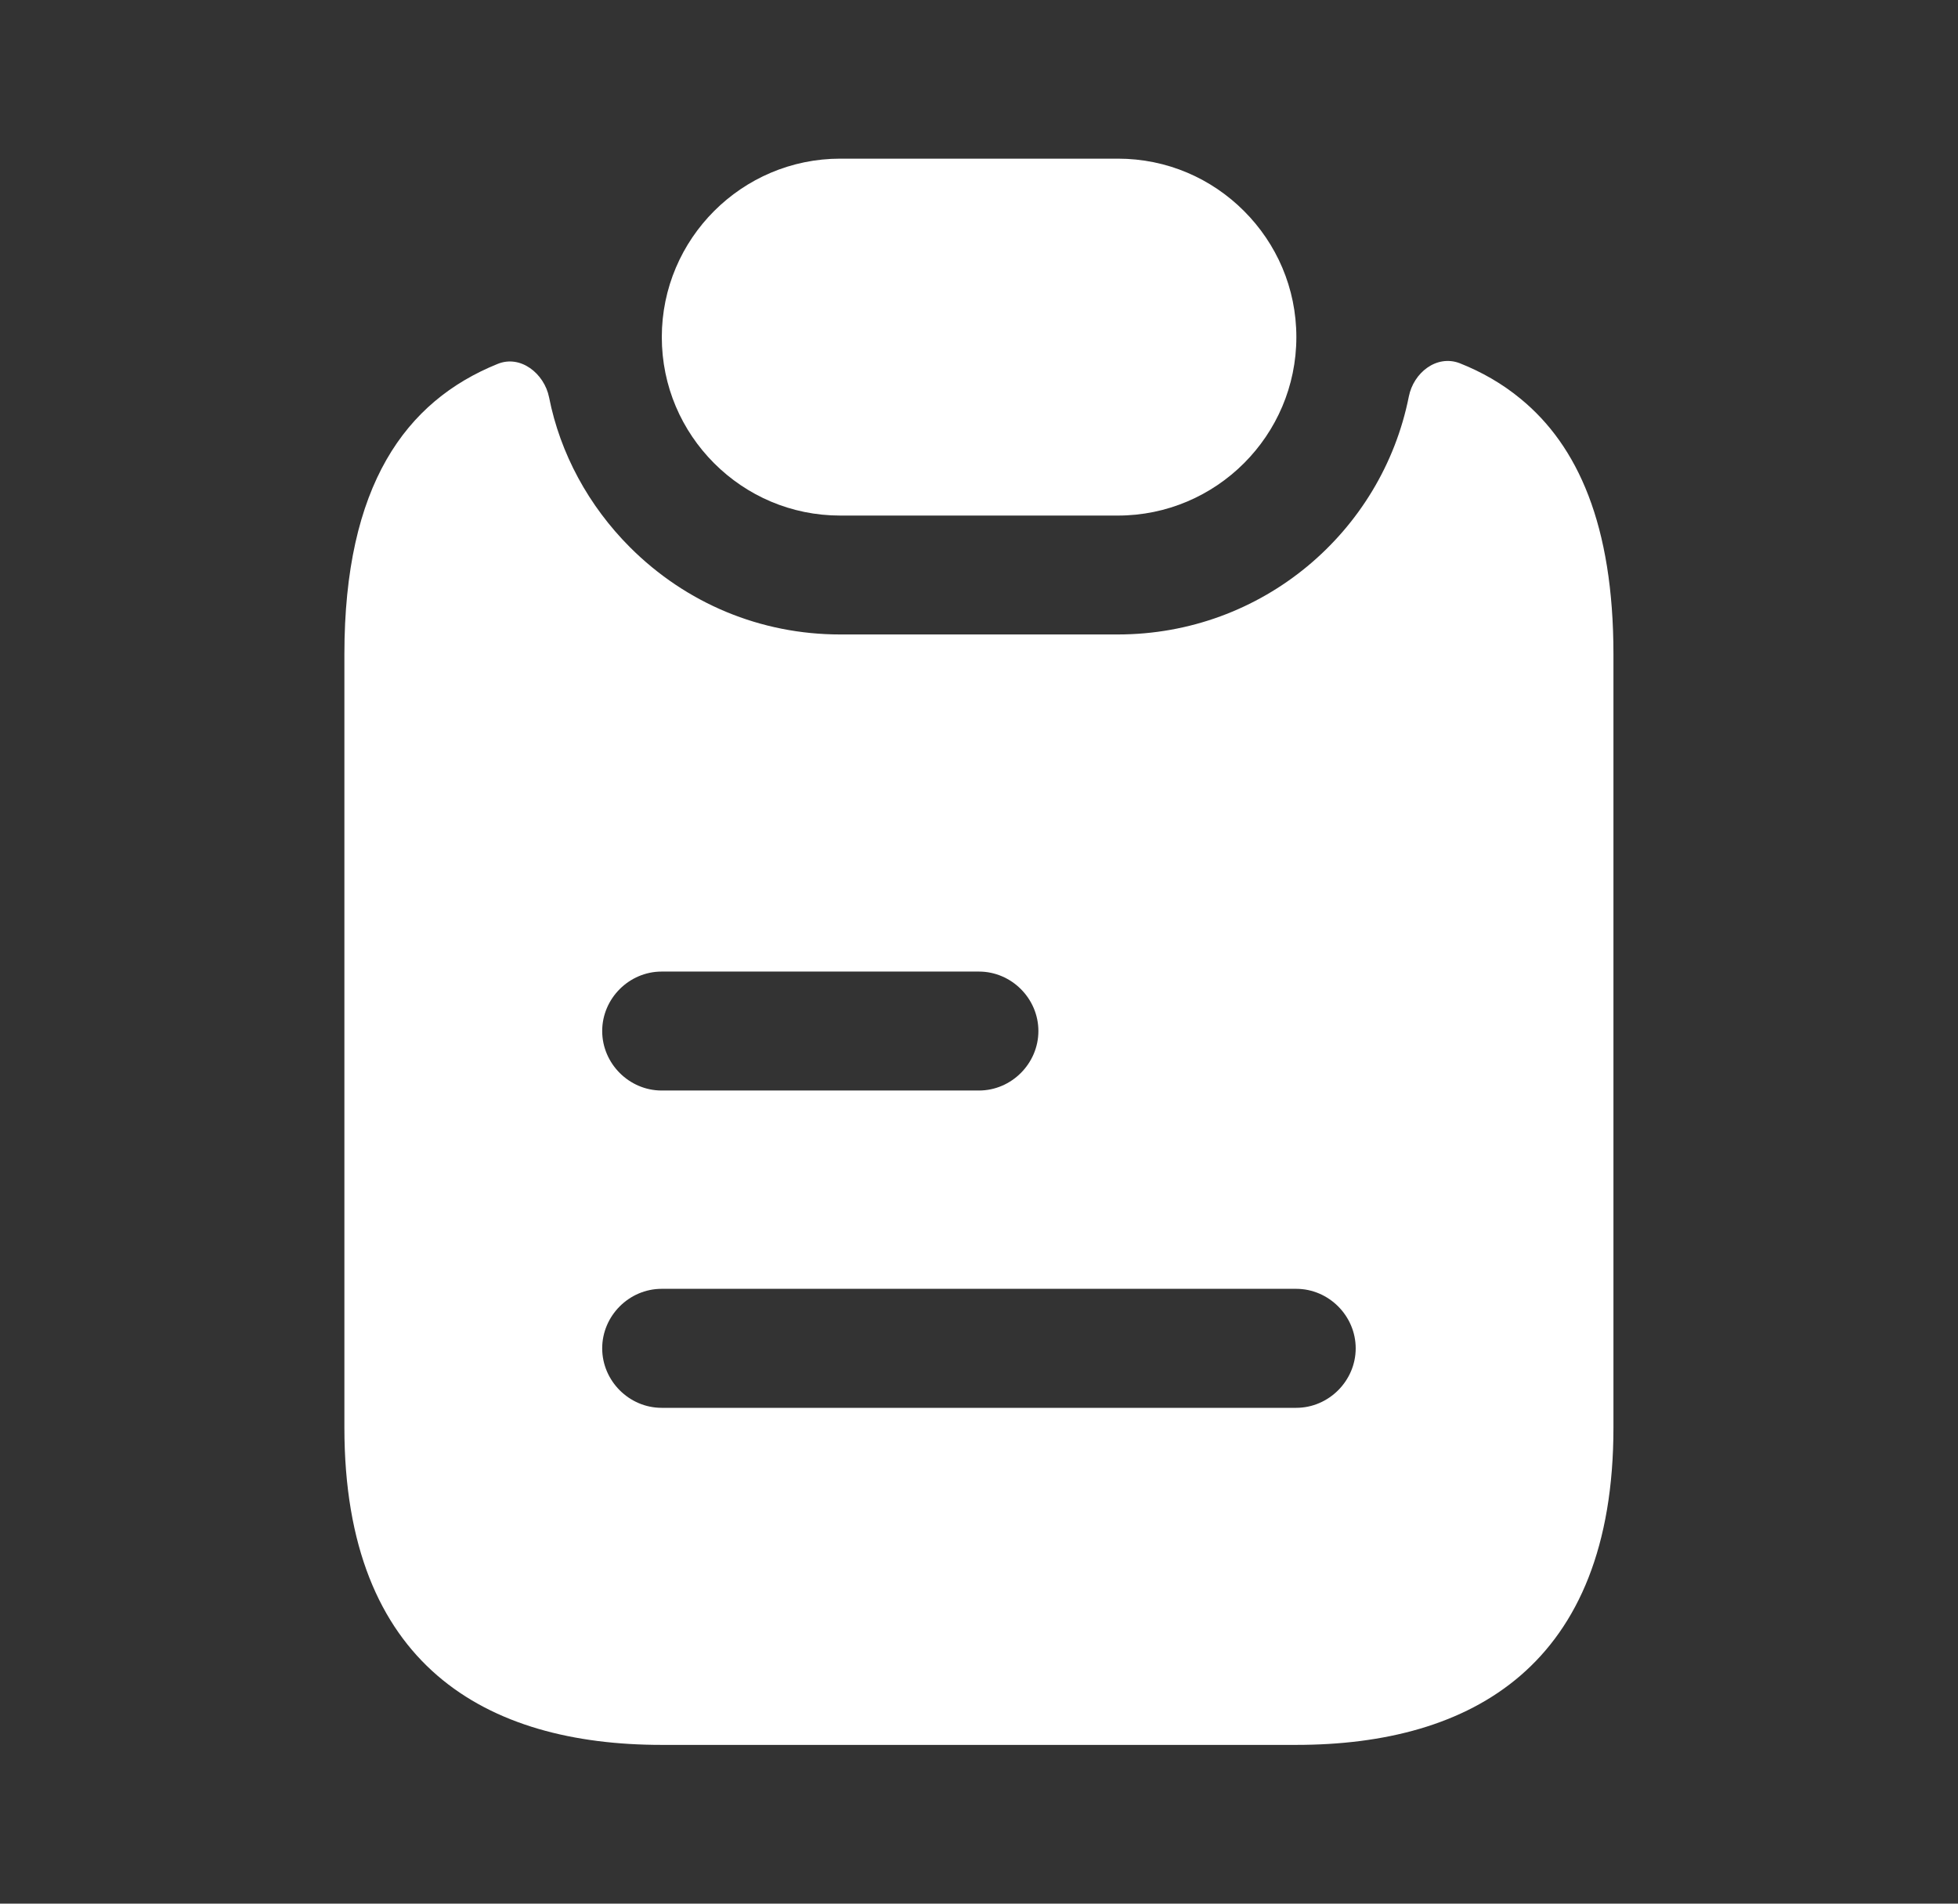
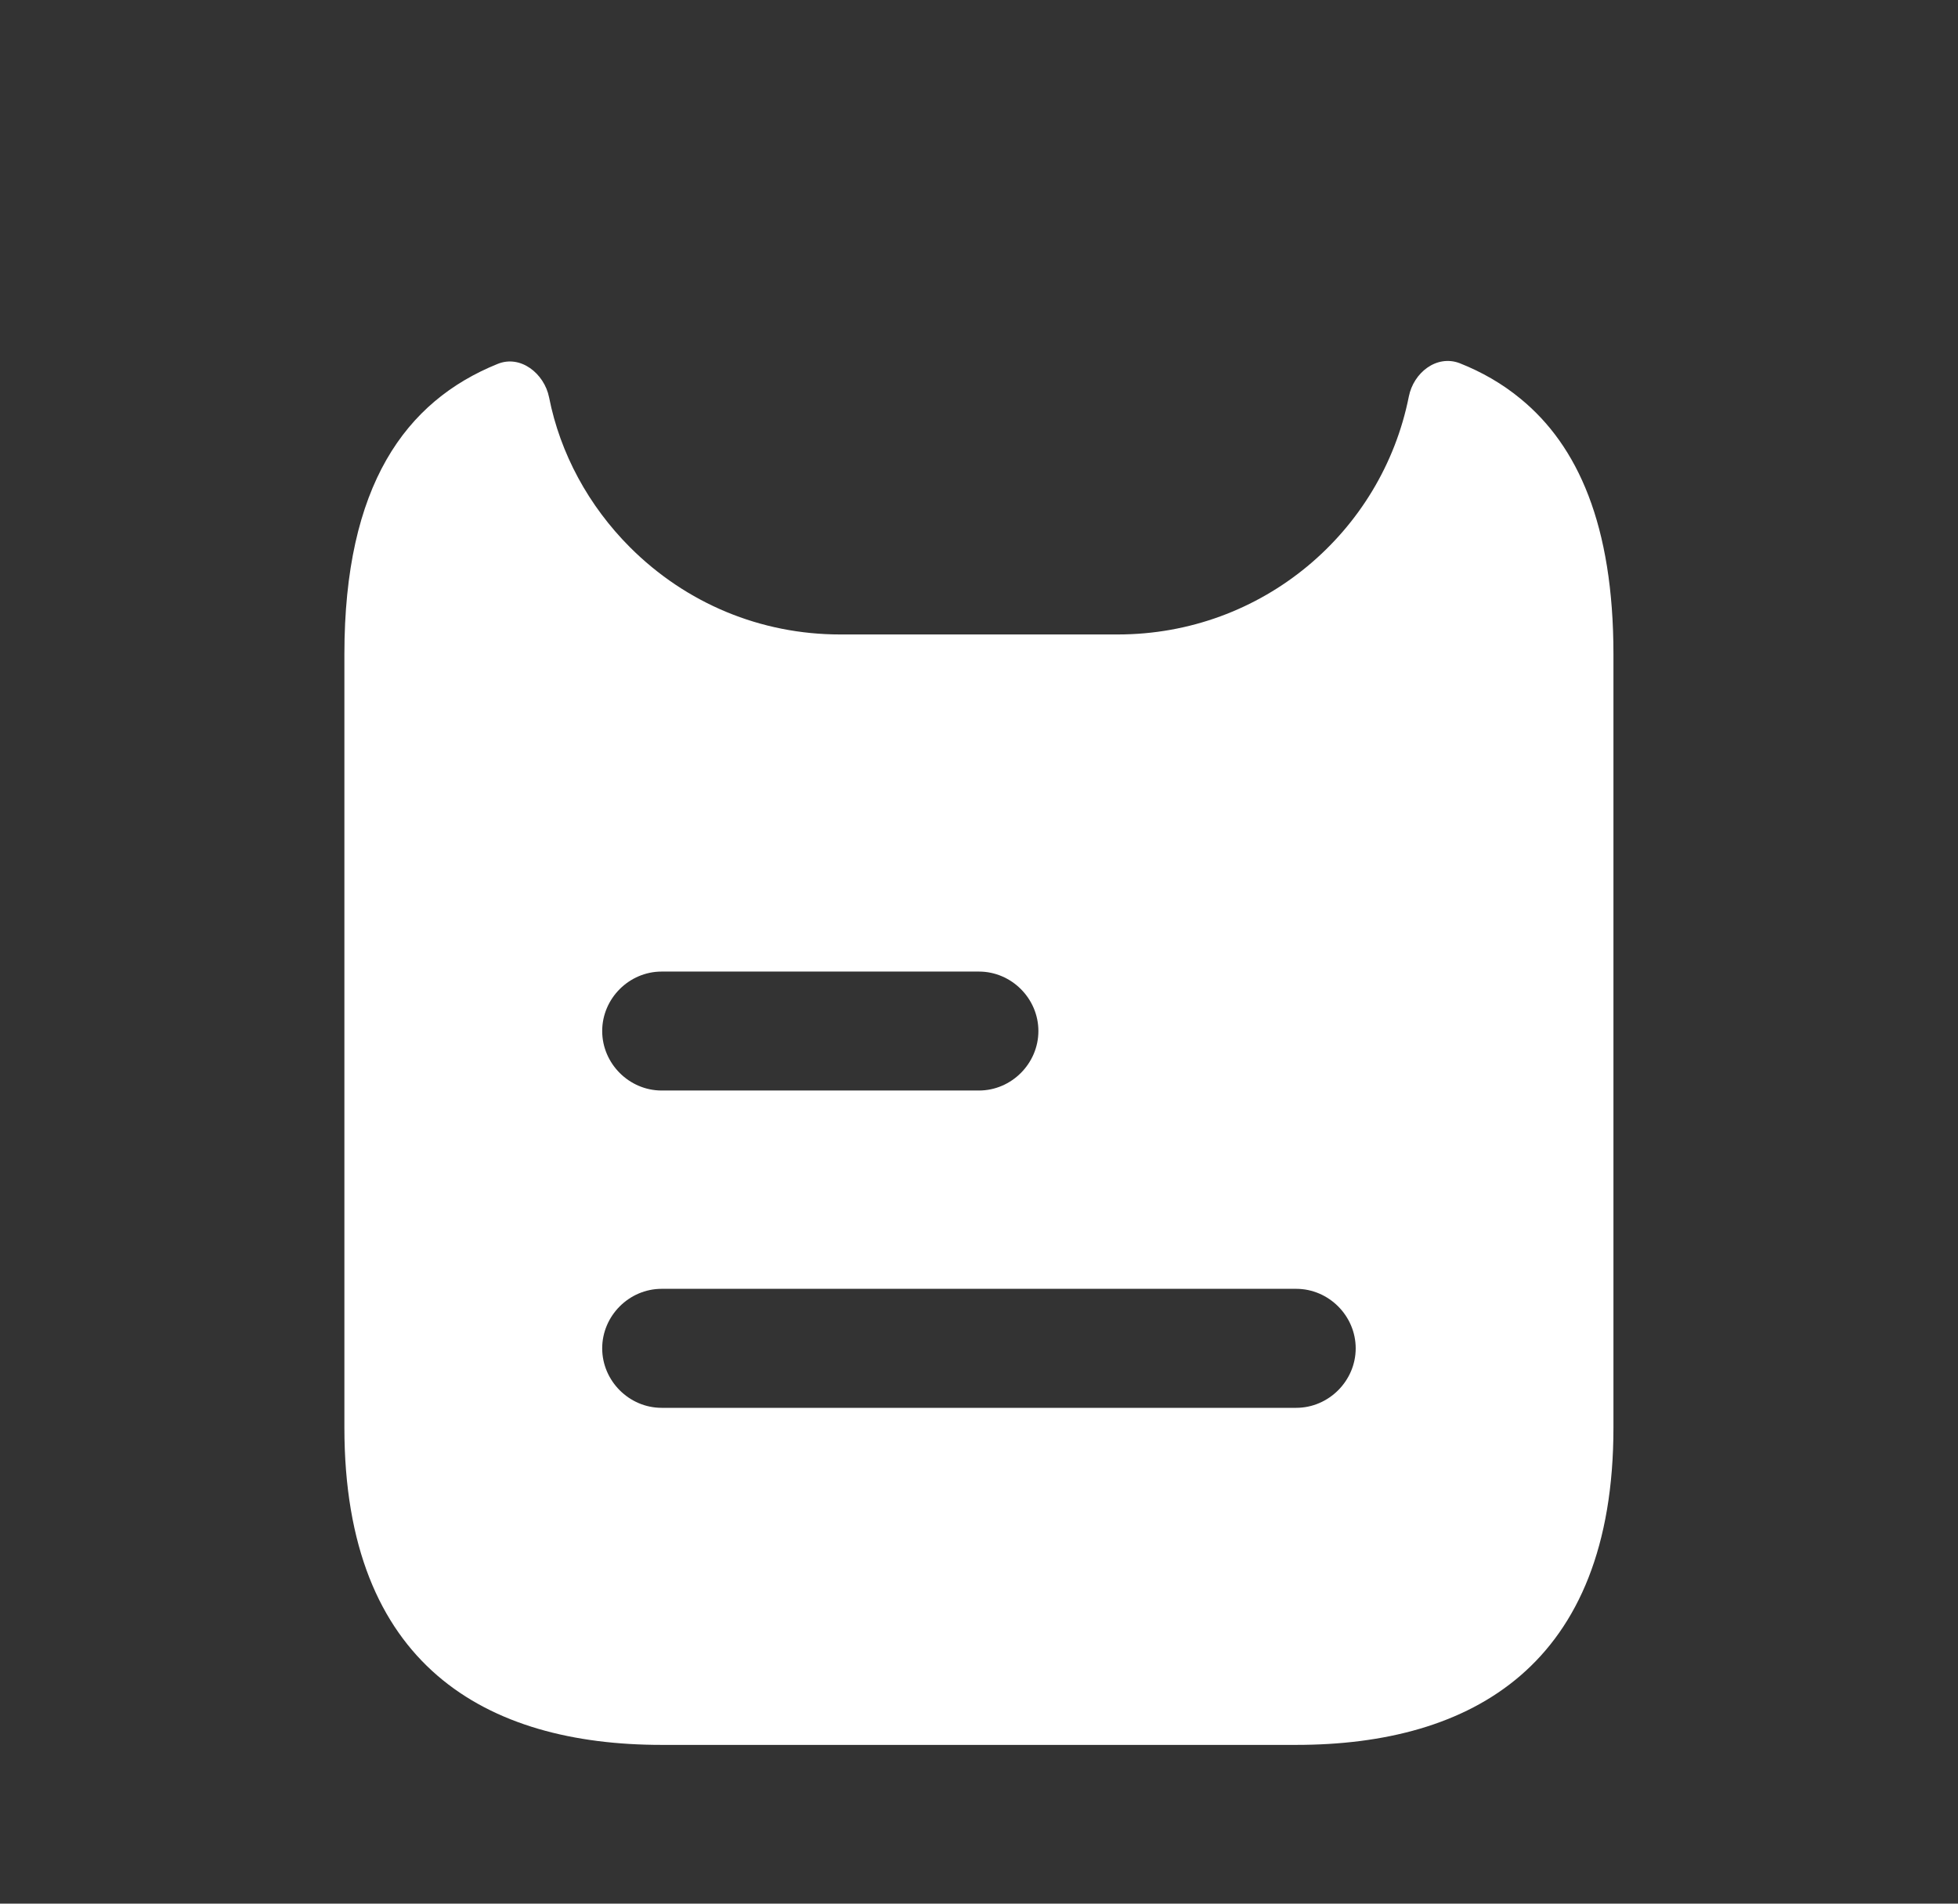
<svg xmlns="http://www.w3.org/2000/svg" width="36" height="35" viewBox="0 0 36 35" fill="none">
  <rect x="0" y="0" width="36" height="35" fill="#333333" stroke="none" />
-   <path d="M20.553 9.479H15.449C14.545 9.479 13.728 9.115 13.13 8.517C12.533 7.919 12.168 7.102 12.168 6.198C12.168 4.39 13.641 2.917 15.449 2.917H20.553C21.458 2.917 22.274 3.281 22.872 3.879C23.47 4.477 23.835 5.294 23.835 6.198C23.835 8.006 22.362 9.479 20.553 9.479Z" fill="white" />
  <path fill-rule="evenodd" clip-rule="evenodd" d="M26.836 6.677C26.413 6.517 25.99 6.852 25.903 7.29C25.407 9.784 23.205 11.665 20.551 11.665H15.447C13.988 11.665 12.617 11.096 11.582 10.061C10.824 9.302 10.299 8.34 10.095 7.304C10.007 6.867 9.57 6.517 9.147 6.692C7.455 7.377 6.332 8.923 6.332 12.029V26.248C6.332 30.623 8.942 32.081 12.165 32.081H23.832C27.055 32.081 29.665 30.623 29.665 26.248V12.029C29.665 9.652 29.009 8.194 27.959 7.333C27.624 7.056 27.244 6.838 26.836 6.677ZM17.999 17.863C18.597 17.863 19.092 18.358 19.092 18.956C19.092 19.554 18.597 20.05 17.999 20.05H12.165C11.567 20.05 11.072 19.554 11.072 18.956C11.072 18.358 11.567 17.863 12.165 17.863H17.999ZM12.165 25.884C11.567 25.884 11.072 25.388 11.072 24.79C11.072 24.192 11.567 23.696 12.165 23.696H23.832C24.43 23.696 24.926 24.192 24.926 24.79C24.926 25.388 24.43 25.884 23.832 25.884H12.165Z" fill="white" />
</svg>